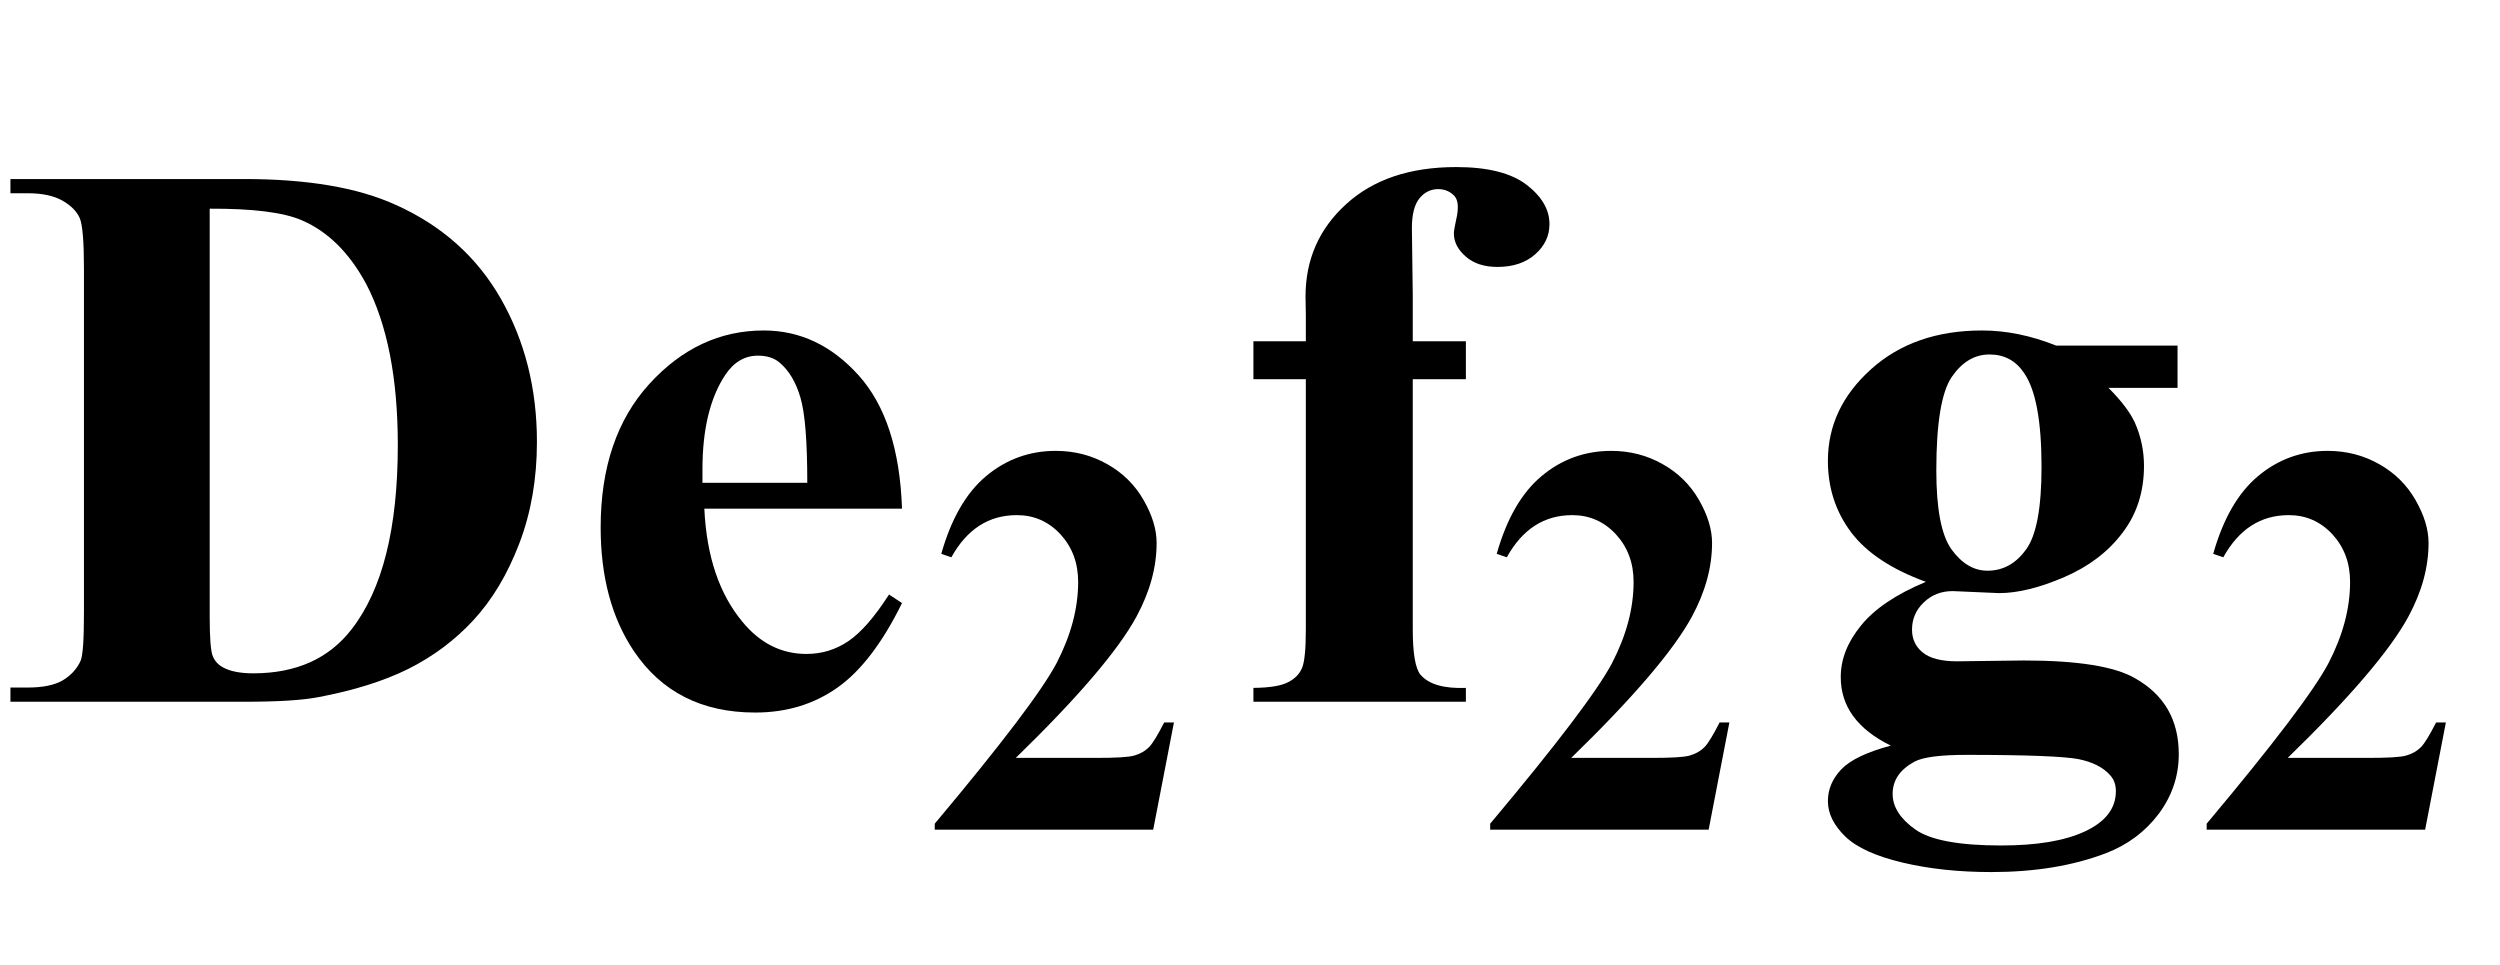
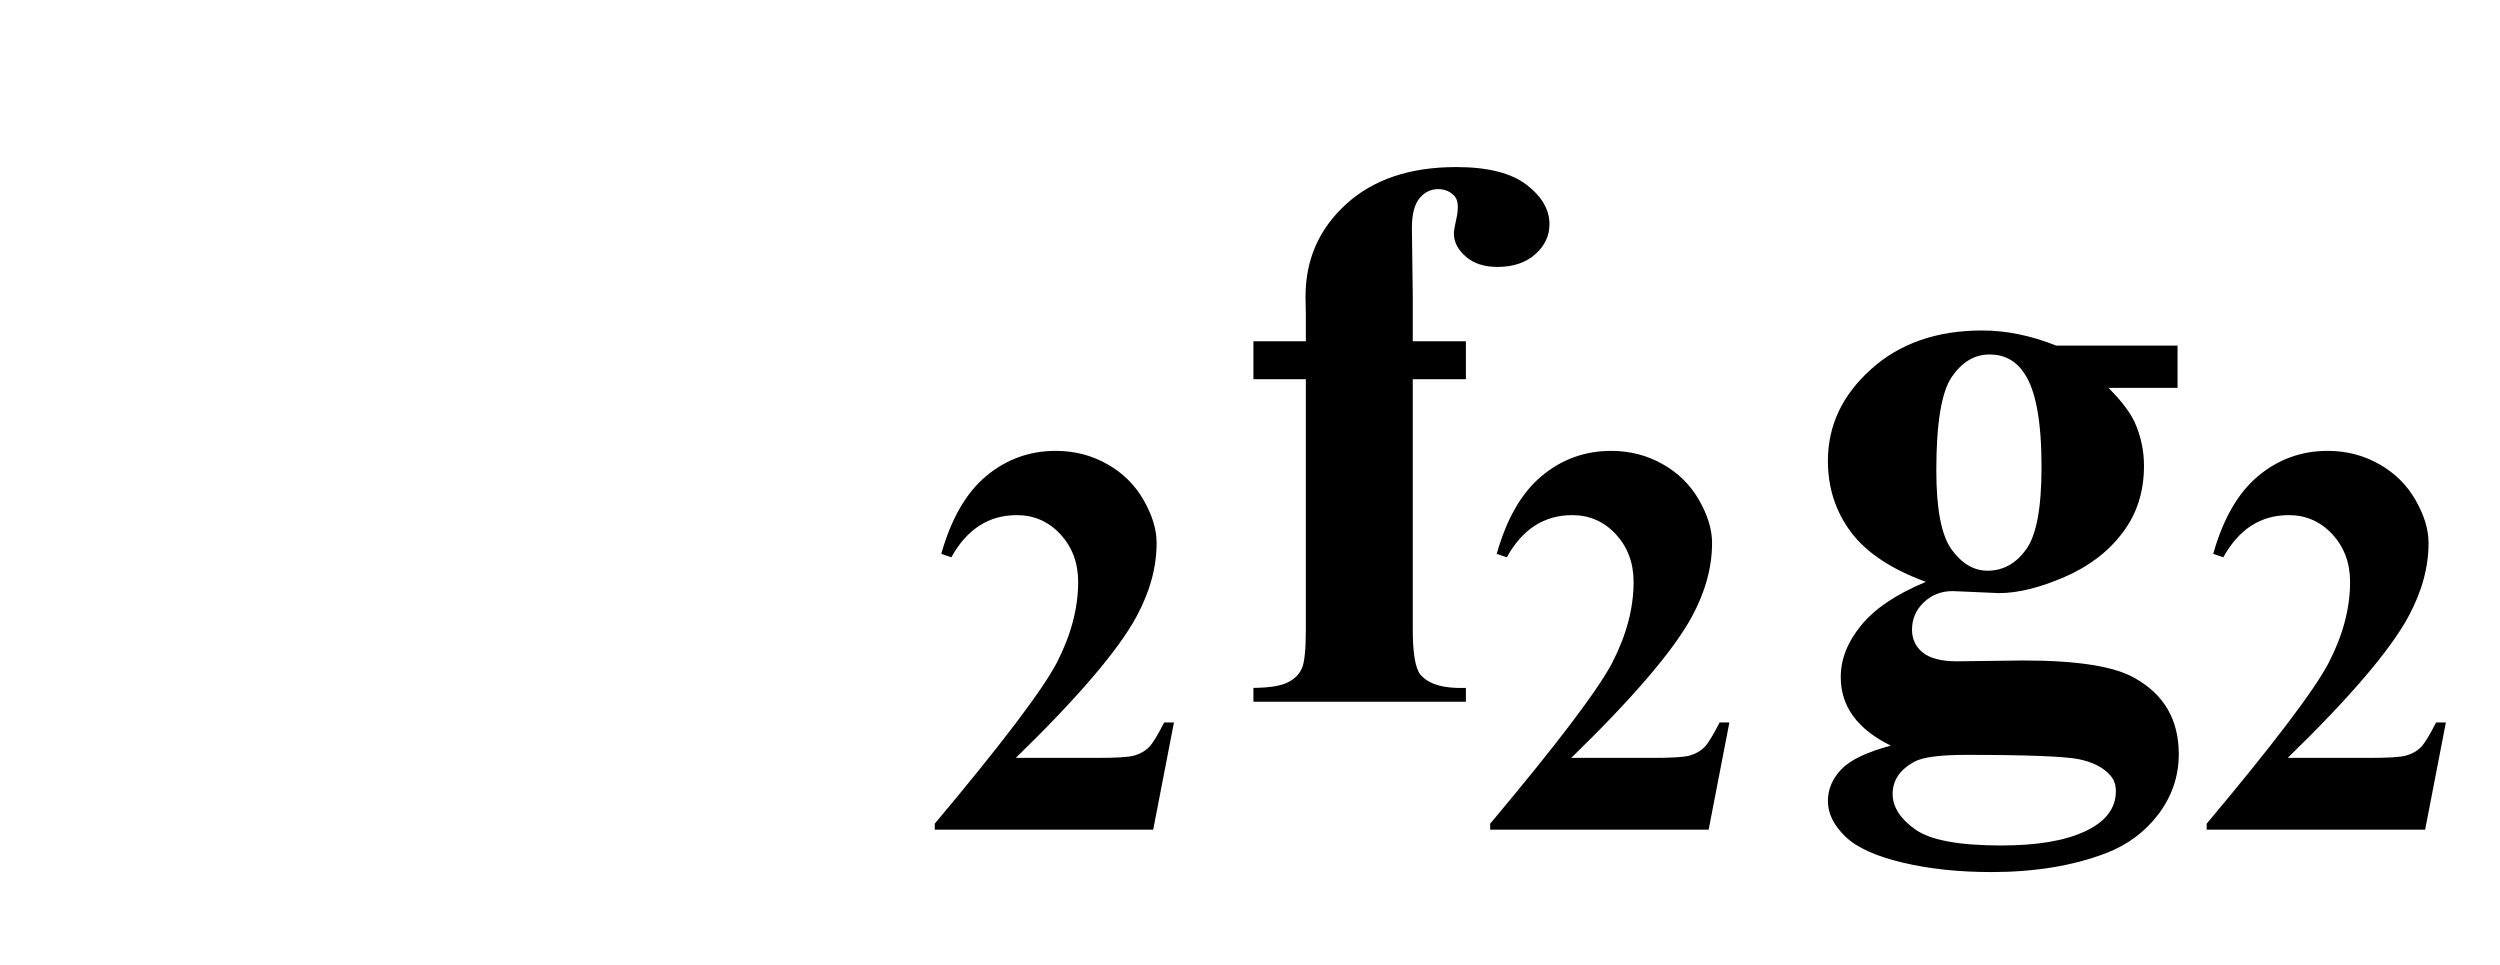
<svg xmlns="http://www.w3.org/2000/svg" xmlns:xlink="http://www.w3.org/1999/xlink" viewBox="0 0 57 22" version="1.1">
  <defs>
    <g>
      <symbol overflow="visible" id="glyph0-0">
        <path style="stroke:none;" d="M 2.496 0 L 2.496 -11.25 L 11.496 -11.25 L 11.496 0 Z M 2.777 -0.281 L 11.215 -0.281 L 11.215 -10.969 L 2.777 -10.969 Z M 2.777 -0.281 " />
      </symbol>
      <symbol overflow="visible" id="glyph0-1">
-         <path style="stroke:none;" d="M 0.238 0 L 0.238 -0.324 L 0.633 -0.324 C 0.977 -0.324 1.242 -0.379 1.43 -0.488 C 1.613 -0.598 1.75 -0.742 1.836 -0.93 C 1.891 -1.055 1.914 -1.422 1.914 -2.039 L 1.914 -9.879 C 1.914 -10.488 1.883 -10.867 1.82 -11.023 C 1.754 -11.176 1.625 -11.309 1.43 -11.422 C 1.234 -11.535 0.969 -11.594 0.633 -11.594 L 0.238 -11.594 L 0.238 -11.918 L 5.57 -11.918 C 6.996 -11.918 8.141 -11.727 9.008 -11.336 C 10.07 -10.863 10.875 -10.145 11.422 -9.184 C 11.969 -8.223 12.242 -7.137 12.242 -5.922 C 12.242 -5.086 12.109 -4.312 11.84 -3.609 C 11.57 -2.902 11.219 -2.32 10.793 -1.859 C 10.367 -1.398 9.871 -1.031 9.312 -0.75 C 8.754 -0.473 8.07 -0.258 7.258 -0.105 C 6.902 -0.035 6.34 0 5.57 0 Z M 4.781 -11.242 L 4.781 -1.941 C 4.781 -1.449 4.805 -1.148 4.852 -1.039 C 4.898 -0.926 4.977 -0.84 5.09 -0.781 C 5.246 -0.695 5.477 -0.648 5.773 -0.648 C 6.754 -0.648 7.5 -0.984 8.016 -1.652 C 8.719 -2.555 9.07 -3.953 9.07 -5.852 C 9.07 -7.383 8.828 -8.605 8.352 -9.52 C 7.969 -10.234 7.48 -10.719 6.883 -10.977 C 6.461 -11.16 5.758 -11.246 4.781 -11.242 Z M 4.781 -11.242 " />
-       </symbol>
+         </symbol>
      <symbol overflow="visible" id="glyph0-2">
-         <path style="stroke:none;" d="M 7.566 -4.402 L 3.059 -4.402 C 3.109 -3.312 3.402 -2.453 3.93 -1.82 C 4.332 -1.332 4.82 -1.09 5.387 -1.09 C 5.738 -1.09 6.059 -1.188 6.344 -1.383 C 6.633 -1.578 6.941 -1.934 7.27 -2.445 L 7.566 -2.25 C 7.121 -1.344 6.629 -0.699 6.09 -0.32 C 5.551 0.059 4.93 0.246 4.219 0.246 C 3 0.246 2.078 -0.223 1.449 -1.16 C 0.945 -1.914 0.695 -2.852 0.695 -3.973 C 0.695 -5.344 1.066 -6.434 1.805 -7.246 C 2.547 -8.059 3.414 -8.465 4.414 -8.465 C 5.246 -8.465 5.965 -8.121 6.578 -7.441 C 7.191 -6.758 7.52 -5.746 7.566 -4.402 Z M 5.406 -4.992 C 5.406 -5.938 5.355 -6.582 5.25 -6.934 C 5.148 -7.285 4.988 -7.555 4.773 -7.734 C 4.648 -7.84 4.484 -7.891 4.281 -7.891 C 3.977 -7.891 3.727 -7.742 3.531 -7.445 C 3.188 -6.922 3.016 -6.207 3.016 -5.301 L 3.016 -4.992 Z M 5.406 -4.992 " />
-       </symbol>
+         </symbol>
      <symbol overflow="visible" id="glyph0-3">
        <path style="stroke:none;" d="M 4.211 -7.355 L 4.211 -1.652 C 4.211 -1.102 4.27 -0.758 4.387 -0.617 C 4.574 -0.398 4.918 -0.297 5.422 -0.316 L 5.422 0 L 0.578 0 L 0.578 -0.316 C 0.949 -0.32 1.211 -0.363 1.367 -0.445 C 1.523 -0.523 1.629 -0.633 1.688 -0.773 C 1.746 -0.914 1.773 -1.207 1.773 -1.652 L 1.773 -7.355 L 0.578 -7.355 L 0.578 -8.219 L 1.773 -8.219 L 1.773 -8.824 L 1.766 -9.238 C 1.766 -10.082 2.074 -10.785 2.695 -11.348 C 3.312 -11.91 4.148 -12.191 5.203 -12.191 C 5.922 -12.191 6.457 -12.055 6.809 -11.785 C 7.156 -11.516 7.328 -11.219 7.328 -10.891 C 7.328 -10.625 7.223 -10.398 7.004 -10.203 C 6.789 -10.012 6.5 -9.914 6.145 -9.914 C 5.84 -9.914 5.598 -9.992 5.418 -10.152 C 5.238 -10.309 5.148 -10.484 5.148 -10.68 C 5.148 -10.73 5.168 -10.84 5.203 -11.004 C 5.227 -11.102 5.238 -11.195 5.238 -11.285 C 5.238 -11.406 5.203 -11.5 5.133 -11.559 C 5.039 -11.645 4.926 -11.688 4.789 -11.688 C 4.621 -11.688 4.477 -11.617 4.363 -11.477 C 4.25 -11.336 4.191 -11.113 4.191 -10.801 L 4.211 -9.266 L 4.211 -8.219 L 5.422 -8.219 L 5.422 -7.355 Z M 4.211 -7.355 " />
      </symbol>
      <symbol overflow="visible" id="glyph0-4">
        <path style="stroke:none;" d="M 5.879 -8.121 L 8.648 -8.121 L 8.648 -7.156 L 7.074 -7.156 C 7.363 -6.867 7.562 -6.605 7.672 -6.371 C 7.812 -6.055 7.883 -5.727 7.883 -5.379 C 7.883 -4.793 7.723 -4.285 7.395 -3.855 C 7.07 -3.422 6.629 -3.086 6.07 -2.844 C 5.508 -2.602 5.012 -2.477 4.578 -2.477 C 4.543 -2.477 4.191 -2.492 3.523 -2.523 C 3.262 -2.523 3.039 -2.438 2.859 -2.262 C 2.68 -2.09 2.594 -1.883 2.594 -1.645 C 2.594 -1.434 2.672 -1.258 2.836 -1.125 C 2.996 -0.992 3.258 -0.922 3.621 -0.922 L 5.141 -0.941 C 6.371 -0.941 7.219 -0.805 7.68 -0.535 C 8.344 -0.16 8.676 0.414 8.676 1.195 C 8.676 1.695 8.523 2.145 8.219 2.555 C 7.914 2.961 7.512 3.262 7.016 3.453 C 6.258 3.742 5.387 3.883 4.402 3.883 C 3.664 3.883 2.992 3.812 2.383 3.668 C 1.773 3.523 1.336 3.328 1.07 3.07 C 0.809 2.816 0.676 2.547 0.676 2.266 C 0.676 1.996 0.777 1.758 0.98 1.543 C 1.184 1.328 1.559 1.148 2.109 1 C 1.348 0.625 0.969 0.105 0.969 -0.562 C 0.969 -0.969 1.121 -1.359 1.434 -1.742 C 1.742 -2.121 2.234 -2.453 2.91 -2.734 C 2.125 -3.02 1.555 -3.398 1.203 -3.867 C 0.852 -4.336 0.676 -4.879 0.676 -5.492 C 0.676 -6.297 1.004 -6.992 1.66 -7.582 C 2.316 -8.172 3.16 -8.465 4.191 -8.465 C 4.738 -8.465 5.301 -8.352 5.879 -8.121 Z M 4.359 -7.918 C 4.02 -7.918 3.734 -7.746 3.5 -7.406 C 3.266 -7.062 3.148 -6.352 3.148 -5.273 C 3.148 -4.398 3.262 -3.801 3.492 -3.477 C 3.727 -3.152 4 -2.988 4.316 -2.988 C 4.668 -2.988 4.961 -3.148 5.195 -3.473 C 5.43 -3.793 5.547 -4.422 5.547 -5.352 C 5.547 -6.402 5.414 -7.117 5.148 -7.496 C 4.961 -7.777 4.699 -7.918 4.359 -7.918 Z M 3.84 1.211 C 3.242 1.211 2.848 1.262 2.656 1.363 C 2.32 1.543 2.152 1.789 2.152 2.102 C 2.152 2.398 2.328 2.672 2.672 2.914 C 3.016 3.156 3.668 3.277 4.625 3.277 C 5.438 3.277 6.078 3.172 6.543 2.953 C 7.008 2.734 7.242 2.43 7.242 2.039 C 7.242 1.891 7.199 1.77 7.109 1.672 C 6.953 1.496 6.715 1.375 6.395 1.309 C 6.074 1.246 5.223 1.211 3.84 1.211 Z M 3.84 1.211 " />
      </symbol>
      <symbol overflow="visible" id="glyph1-0">
        <path style="stroke:none;" d="M 1.773 0 L 1.773 -7.988 L 8.164 -7.988 L 8.164 0 Z M 1.973 -0.199 L 7.961 -0.199 L 7.961 -7.789 L 1.973 -7.789 Z M 1.973 -0.199 " />
      </symbol>
      <symbol overflow="visible" id="glyph1-1">
        <path style="stroke:none;" d="M 5.293 0 L 0.312 0 L 0.312 -0.137 C 1.84 -1.957 2.766 -3.18 3.094 -3.805 C 3.418 -4.434 3.582 -5.047 3.582 -5.648 C 3.582 -6.086 3.445 -6.445 3.176 -6.738 C 2.906 -7.027 2.574 -7.172 2.184 -7.172 C 1.543 -7.172 1.047 -6.852 0.691 -6.211 L 0.461 -6.289 C 0.688 -7.09 1.027 -7.68 1.484 -8.062 C 1.941 -8.445 2.473 -8.637 3.07 -8.637 C 3.5 -8.637 3.891 -8.535 4.242 -8.336 C 4.598 -8.137 4.875 -7.863 5.074 -7.516 C 5.273 -7.168 5.371 -6.844 5.371 -6.539 C 5.371 -5.984 5.219 -5.426 4.91 -4.855 C 4.492 -4.086 3.574 -3.012 2.16 -1.637 L 3.988 -1.637 C 4.438 -1.637 4.73 -1.652 4.863 -1.691 C 5 -1.73 5.109 -1.793 5.199 -1.883 C 5.285 -1.973 5.398 -2.16 5.543 -2.445 L 5.766 -2.445 Z M 5.293 0 " />
      </symbol>
    </g>
  </defs>
  <g id="surface484819">
    <g style="fill:rgb(0%,0%,0%);fill-opacity:1;">
      <use xlink:href="#glyph0-1" x="0" y="16" />
    </g>
    <g style="fill:rgb(0%,0%,0%);fill-opacity:1;">
      <use xlink:href="#glyph0-2" x="13" y="16" />
    </g>
    <g style="fill:rgb(0%,0%,0%);fill-opacity:1;">
      <use xlink:href="#glyph1-1" x="21" y="18.917" />
    </g>
    <g style="fill:rgb(0%,0%,0%);fill-opacity:1;">
      <use xlink:href="#glyph0-3" x="28" y="16" />
    </g>
    <g style="fill:rgb(0%,0%,0%);fill-opacity:1;">
      <use xlink:href="#glyph1-1" x="33.664" y="18.917" />
    </g>
    <g style="fill:rgb(0%,0%,0%);fill-opacity:1;">
      <use xlink:href="#glyph0-4" x="41" y="16" />
    </g>
    <g style="fill:rgb(0%,0%,0%);fill-opacity:1;">
      <use xlink:href="#glyph1-1" x="50" y="18.917" />
    </g>
  </g>
</svg>